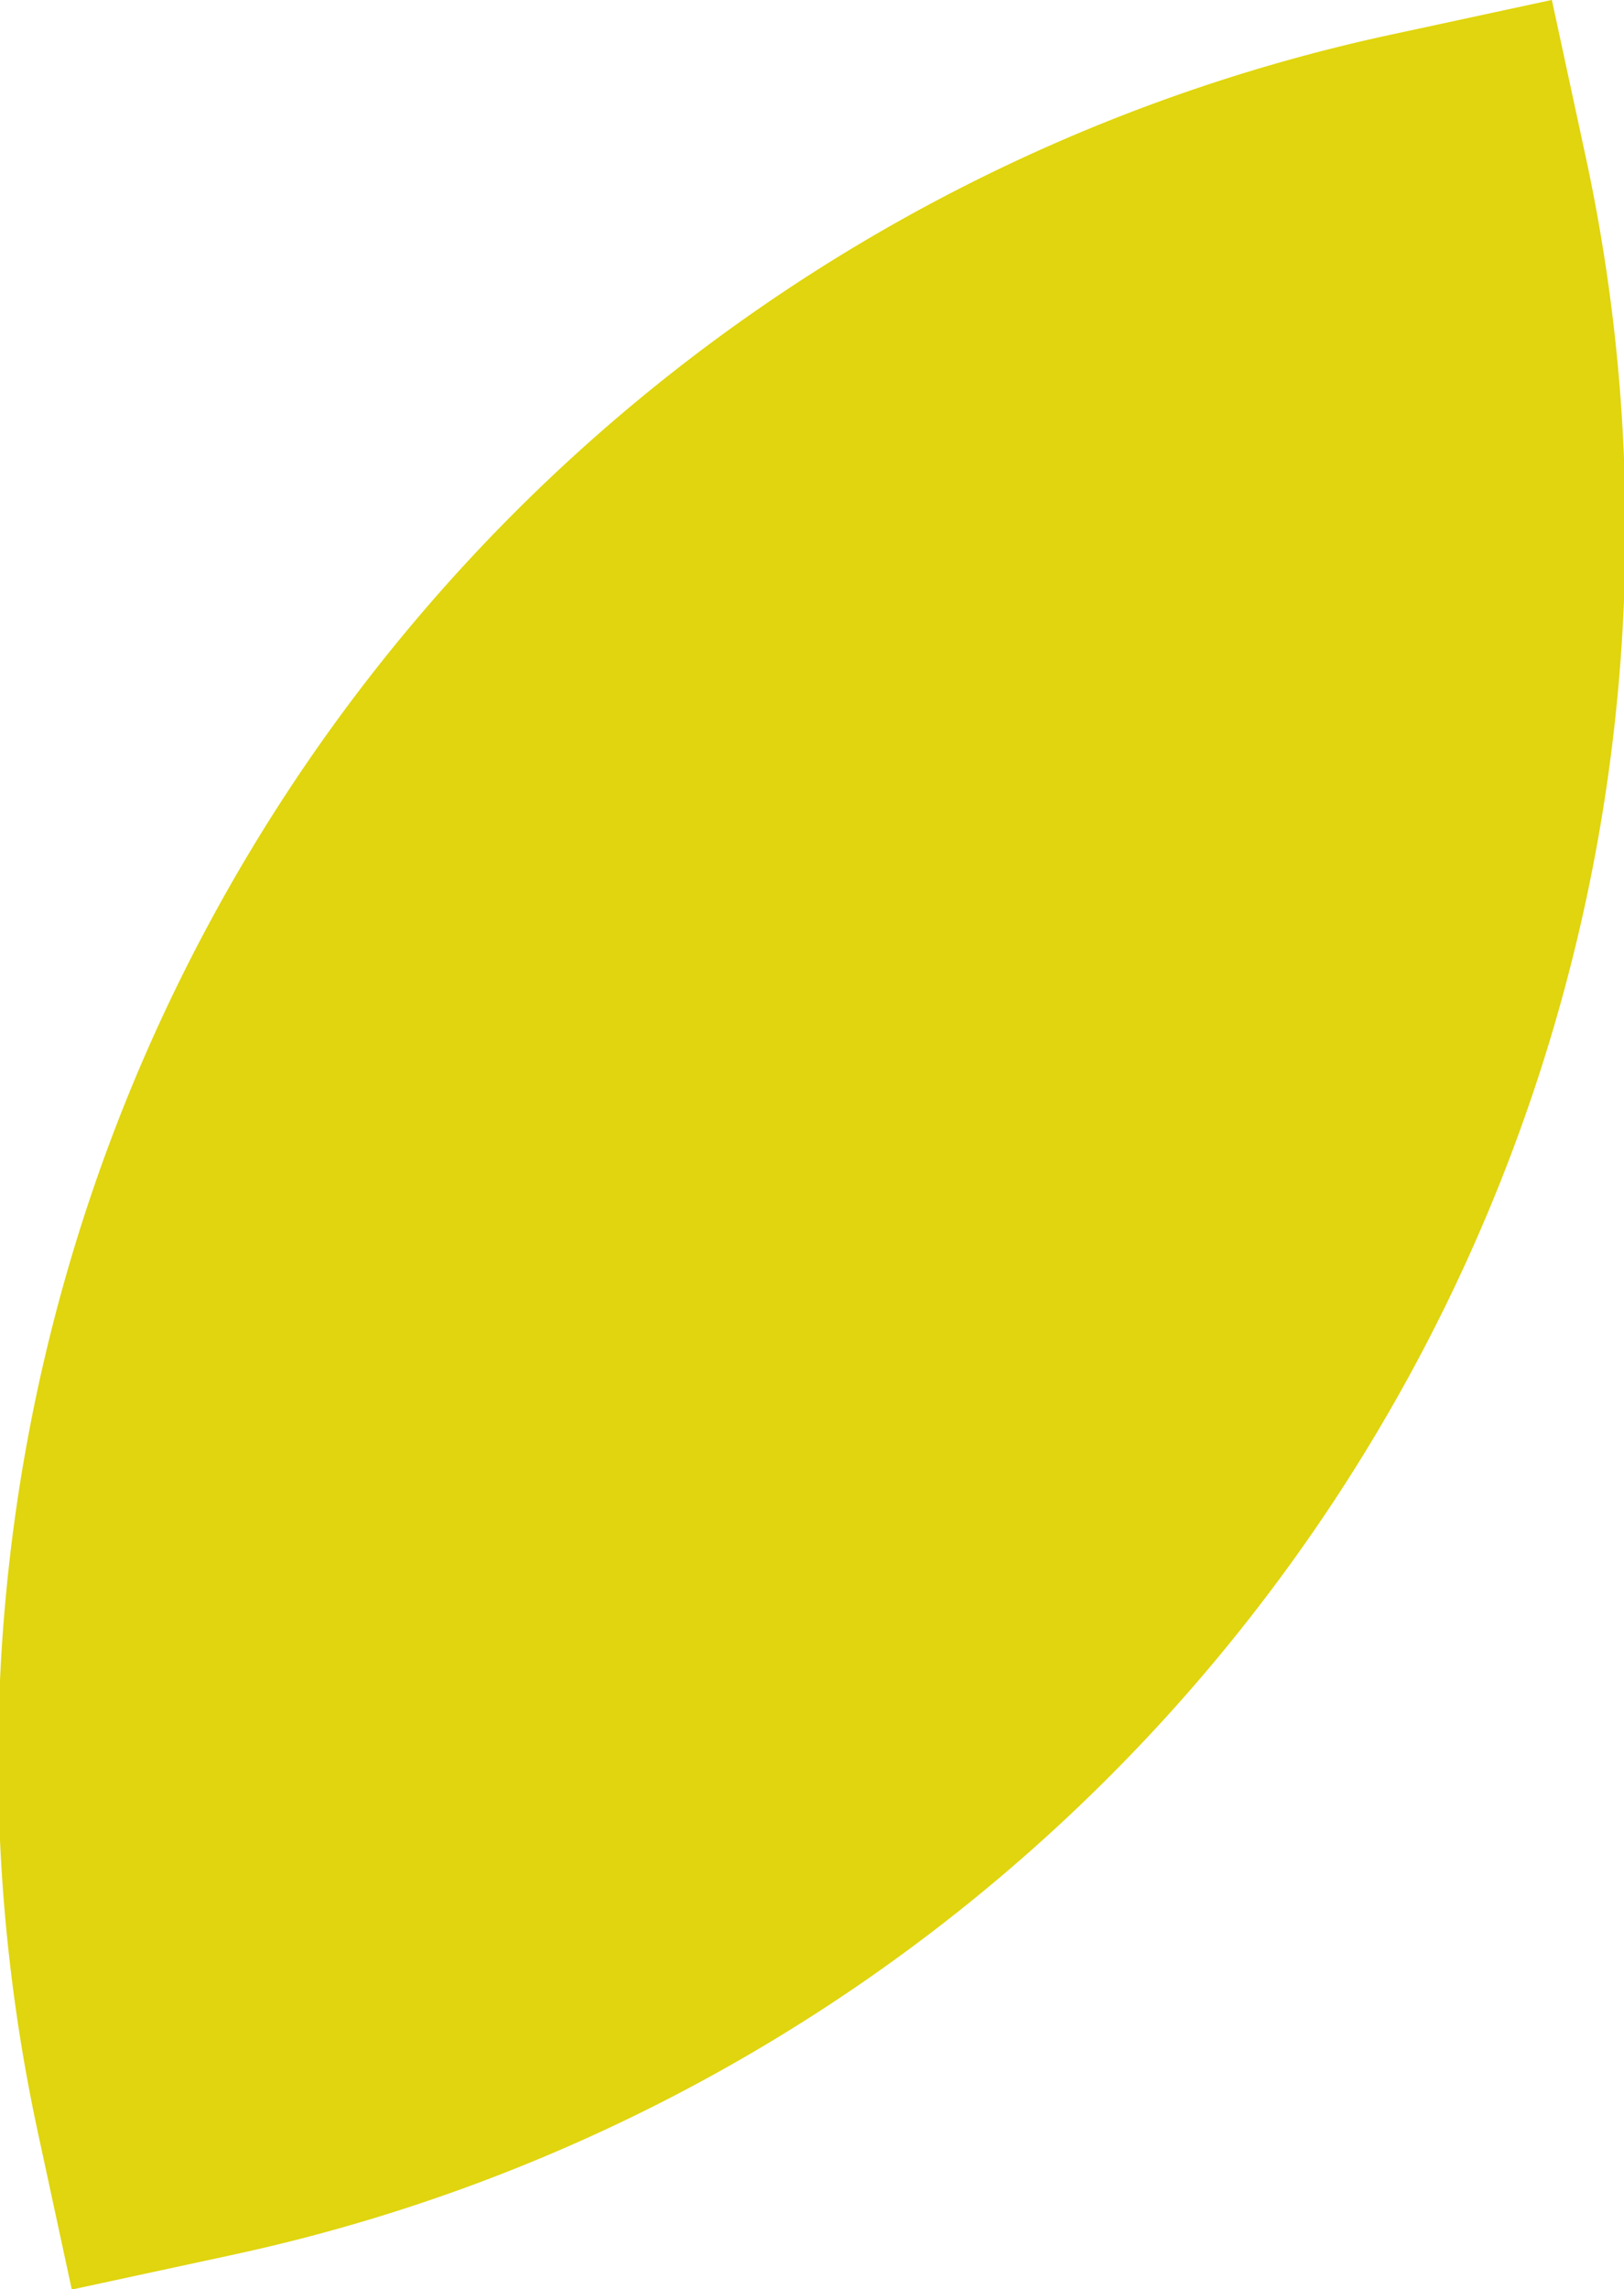
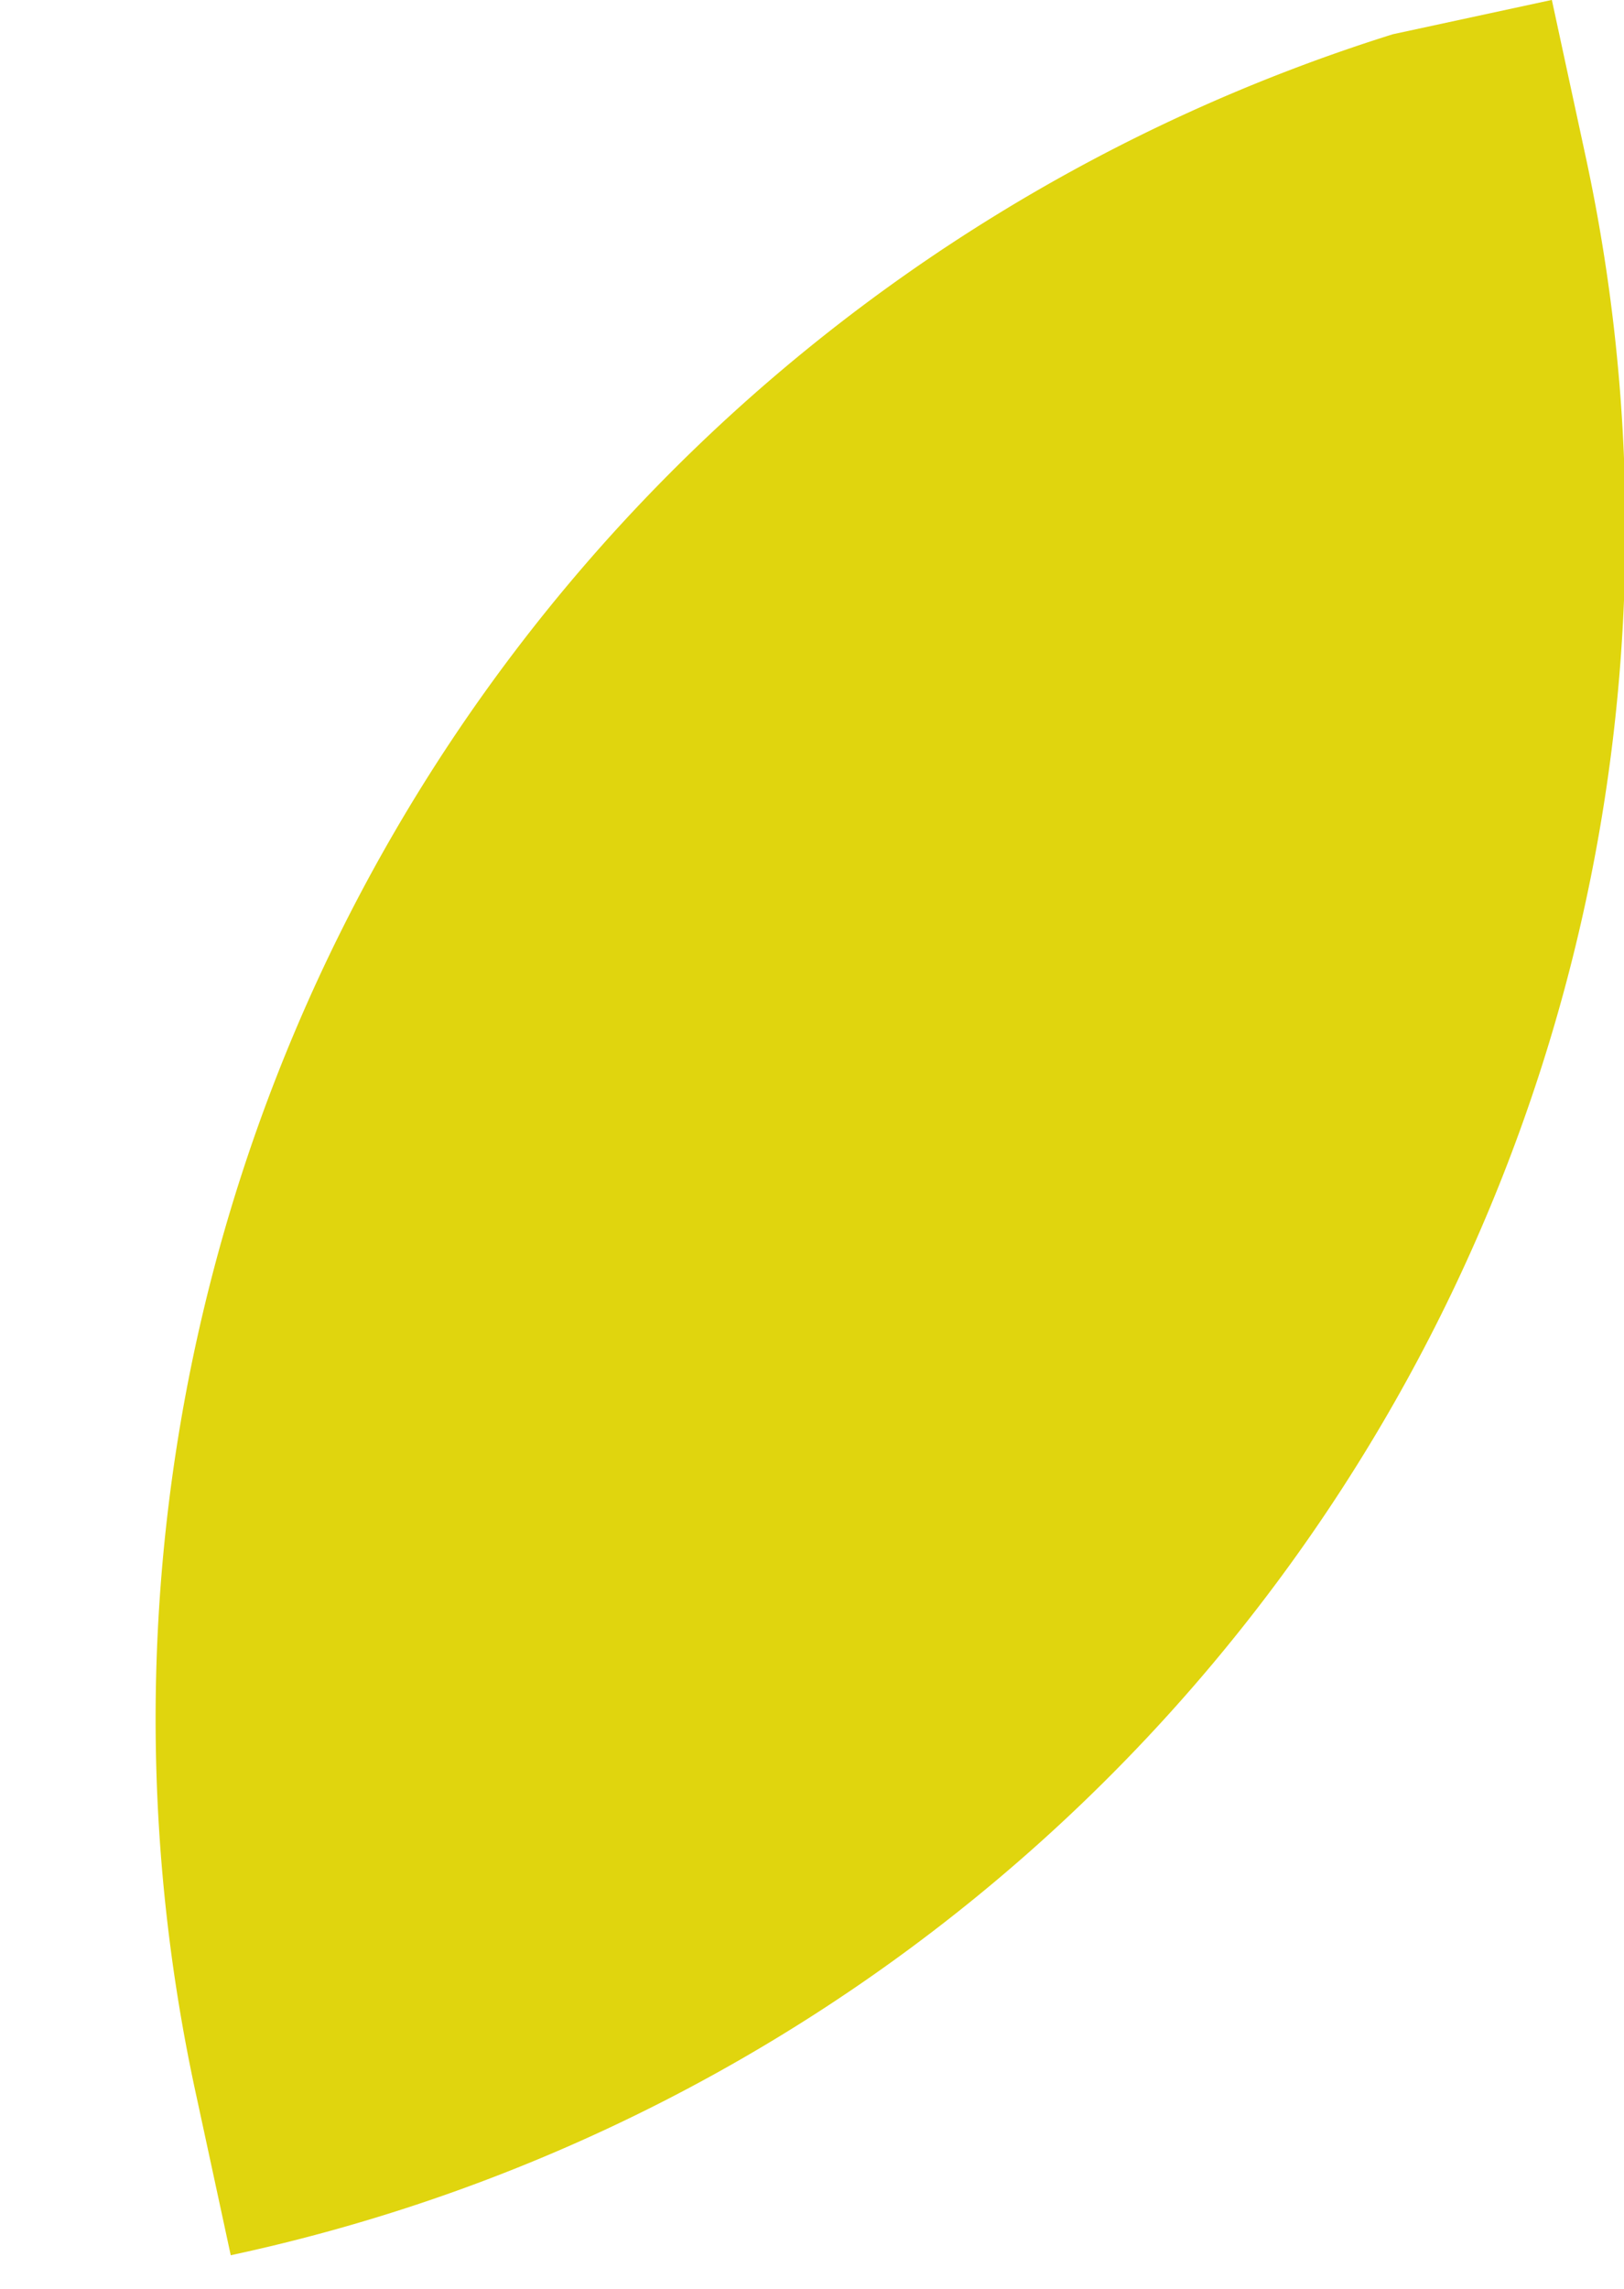
<svg xmlns="http://www.w3.org/2000/svg" viewBox="0 0 29.96 42.22">
  <defs>
    <style>.cls-1{fill:#e0d50e;}</style>
  </defs>
  <g id="Layer_2" data-name="Layer 2">
    <g id="Design">
-       <path class="cls-1" d="M29.78,3.35h3a0,0,0,0,1,0,0v3A32.56,32.56,0,0,1,.18,38.87h-3a0,0,0,0,1,0,0v-3A32.56,32.56,0,0,1,29.78,3.35Z" transform="translate(-4.12 3.64) rotate(-12.18)" />
+       <path class="cls-1" d="M29.78,3.35h3a0,0,0,0,1,0,0v3A32.56,32.56,0,0,1,.18,38.87a0,0,0,0,1,0,0v-3A32.56,32.56,0,0,1,29.78,3.35Z" transform="translate(-4.12 3.64) rotate(-12.18)" />
    </g>
  </g>
</svg>